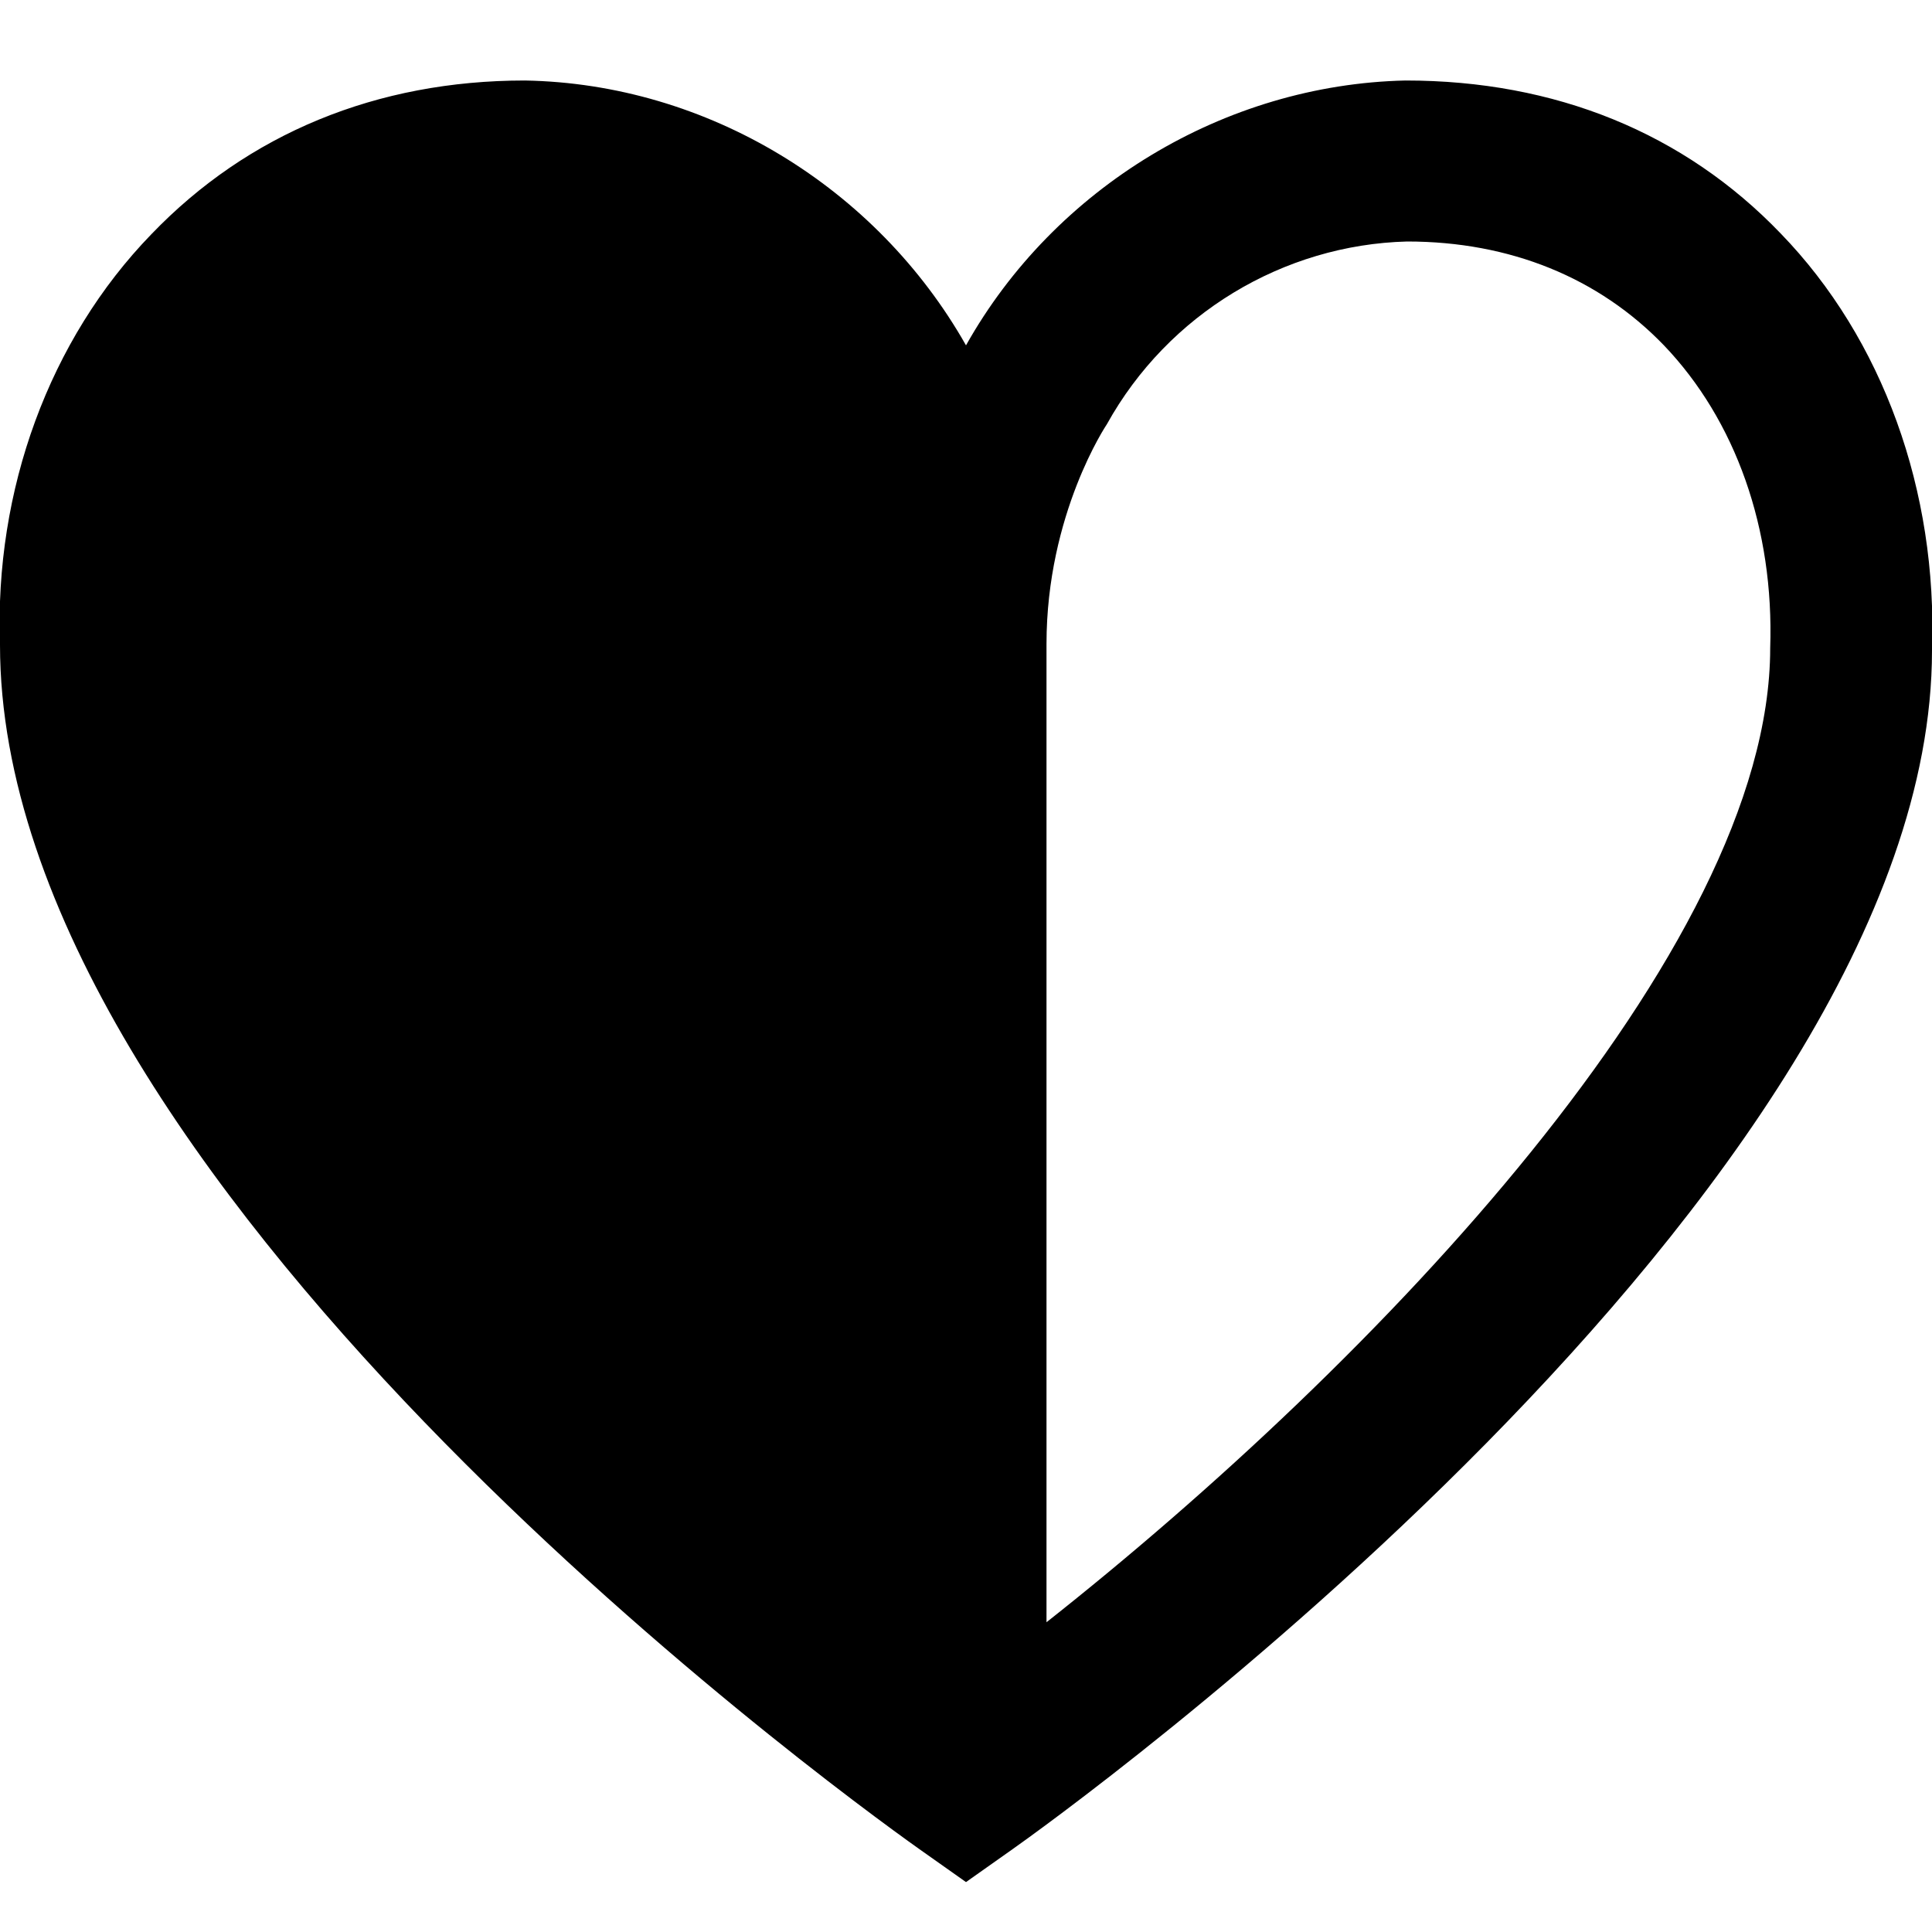
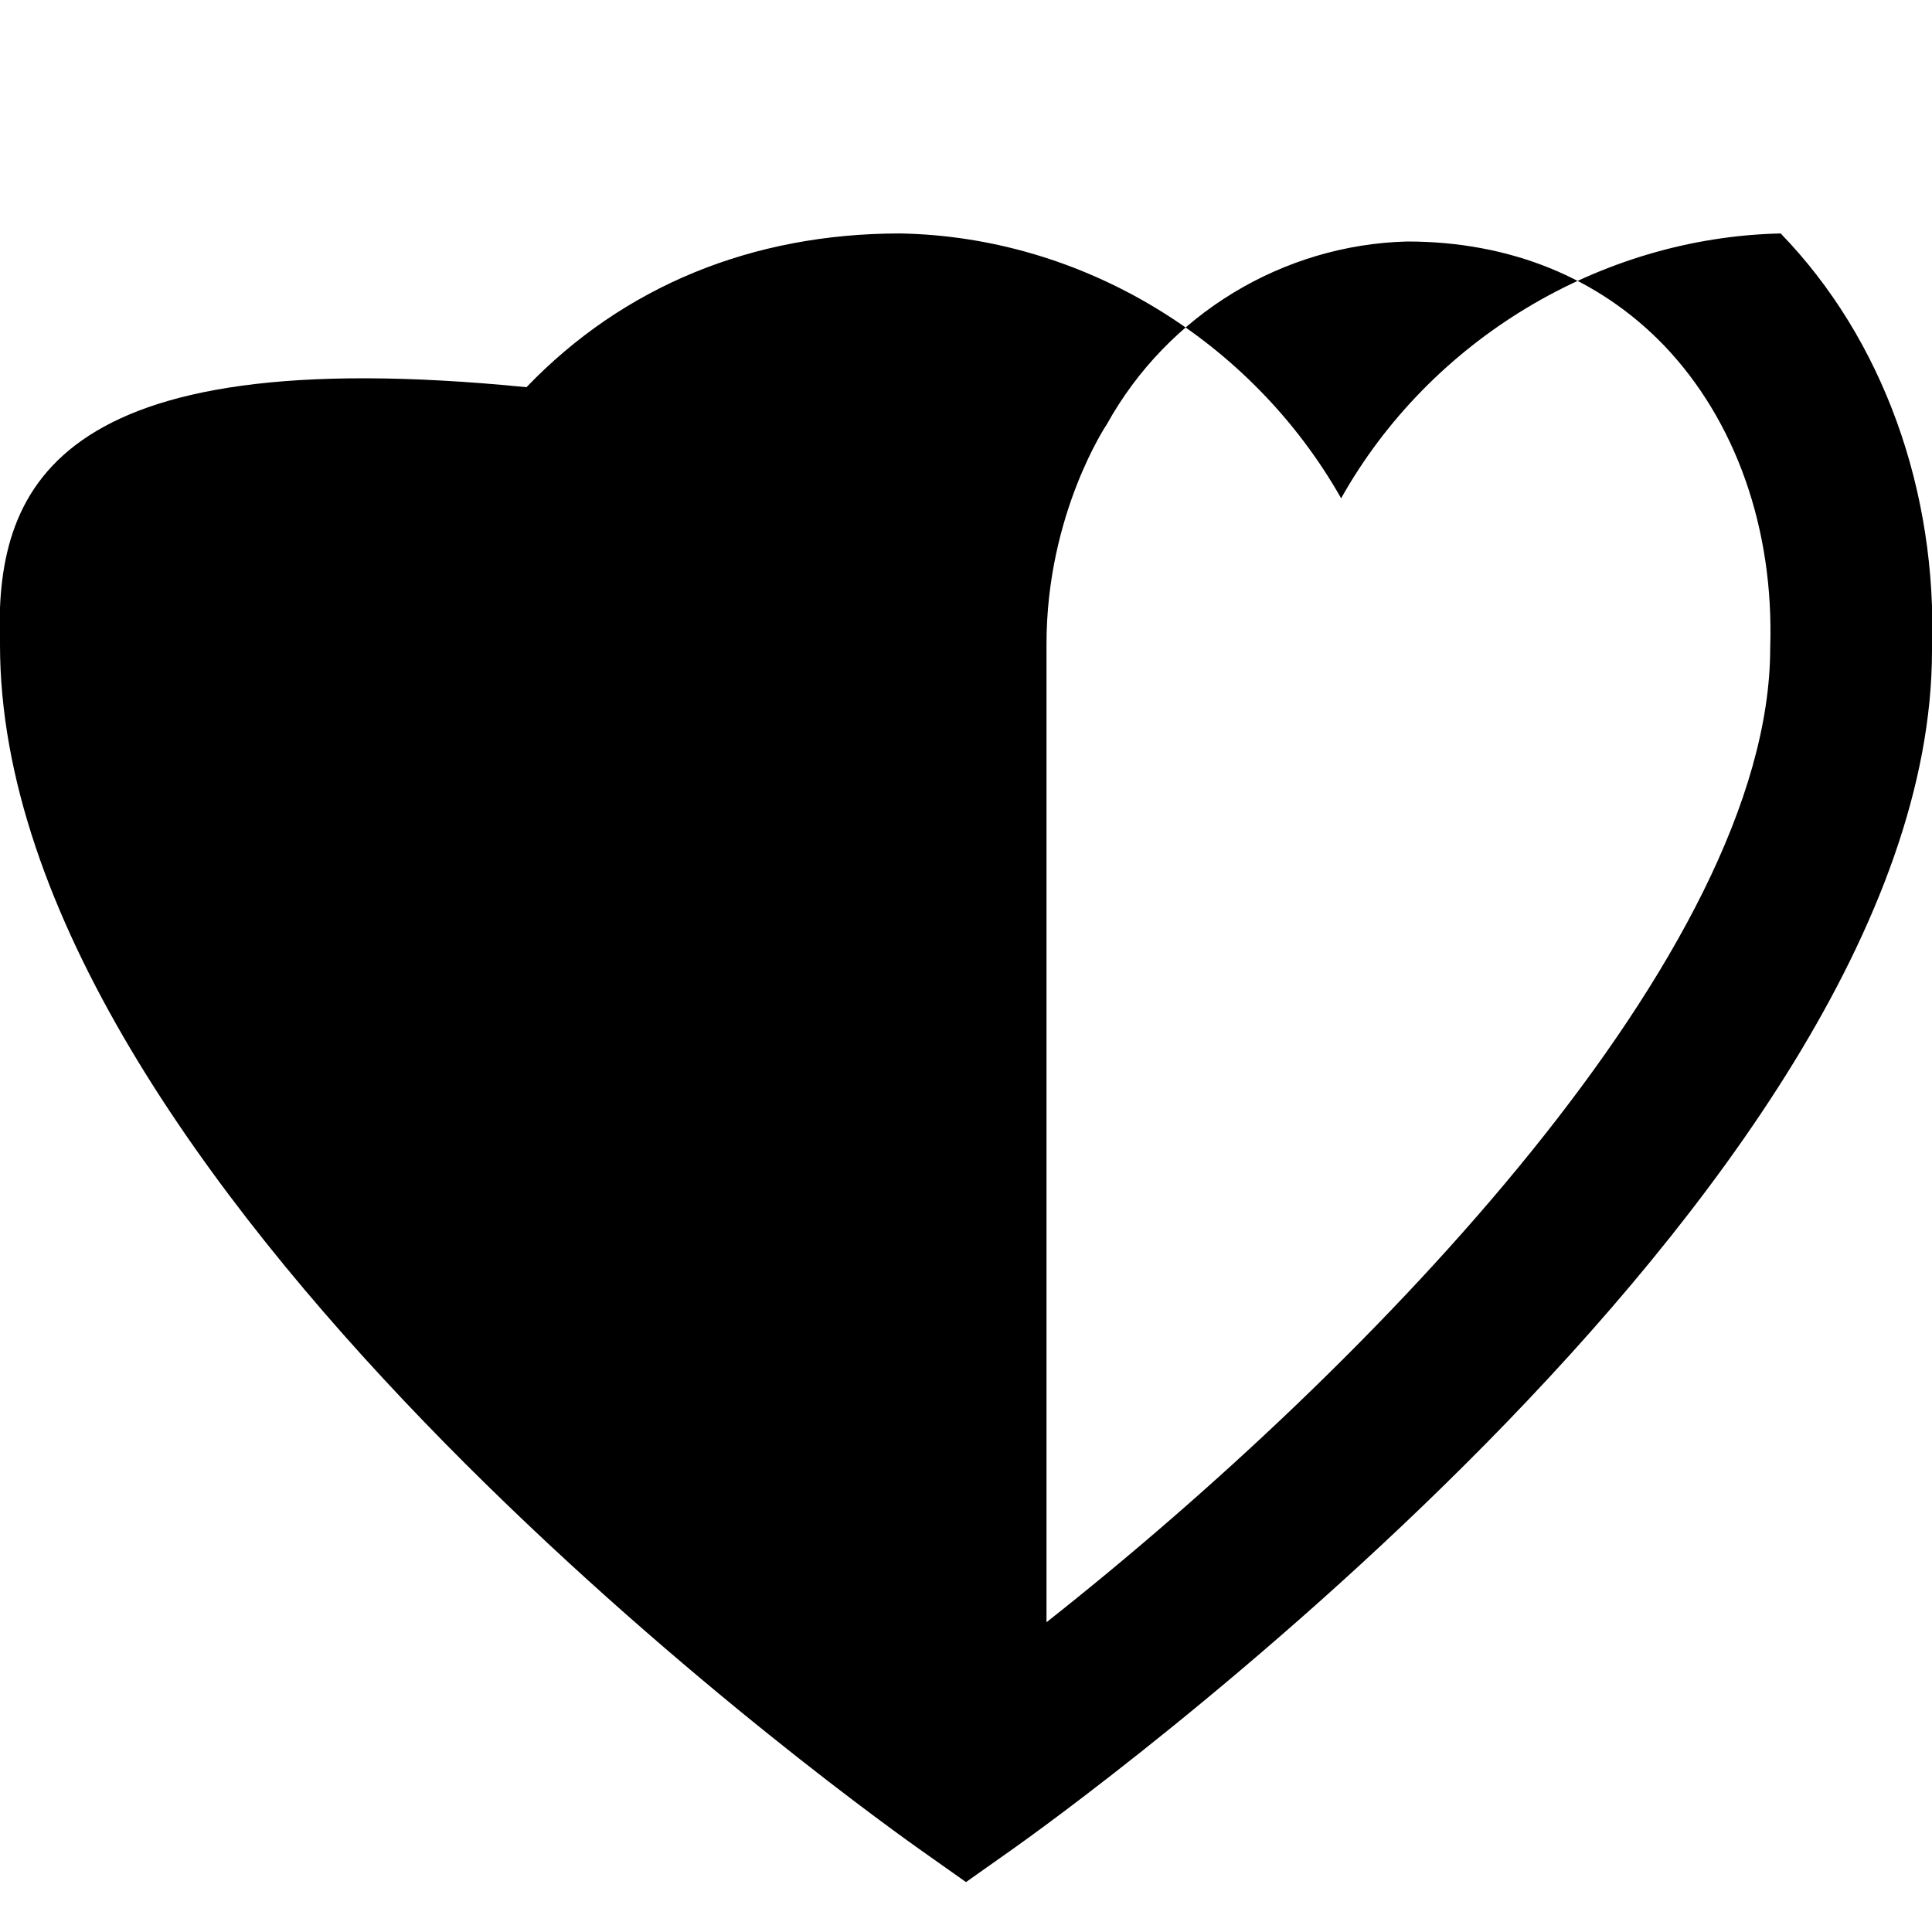
<svg xmlns="http://www.w3.org/2000/svg" id="Layer_1" data-name="Layer 1" viewBox="0 0 24 24" width="512" height="512">
-   <path d="M22.12,2.9c-1.2-1.25-2.8-1.9-4.66-1.9h0c-2.25,.05-4.36,1.33-5.46,3.29-1.11-1.96-3.21-3.25-5.48-3.29-1.84,0-3.44,.66-4.64,1.91C.61,4.22-.07,6.09,0,8.01c0,6.63,10.25,14.13,11.42,14.96l.58,.41,.58-.41c.47-.33,11.42-8.16,11.42-14.89,.07-1.98-.61-3.87-1.88-5.18ZM13,20.16V8c0-1.62,.75-2.73,.75-2.73,.76-1.37,2.19-2.23,3.73-2.27,1.28,0,2.38,.45,3.19,1.29,.89,.93,1.37,2.28,1.32,3.76,0,3.76-4.92,8.89-9,12.11Z" />
+   <path d="M22.12,2.9h0c-2.25,.05-4.36,1.33-5.46,3.29-1.11-1.96-3.21-3.25-5.48-3.29-1.84,0-3.44,.66-4.64,1.91C.61,4.22-.07,6.09,0,8.01c0,6.63,10.25,14.13,11.42,14.96l.58,.41,.58-.41c.47-.33,11.42-8.16,11.42-14.89,.07-1.98-.61-3.87-1.88-5.18ZM13,20.16V8c0-1.62,.75-2.73,.75-2.73,.76-1.37,2.19-2.23,3.73-2.27,1.28,0,2.38,.45,3.19,1.29,.89,.93,1.37,2.28,1.32,3.76,0,3.76-4.92,8.89-9,12.11Z" />
</svg>